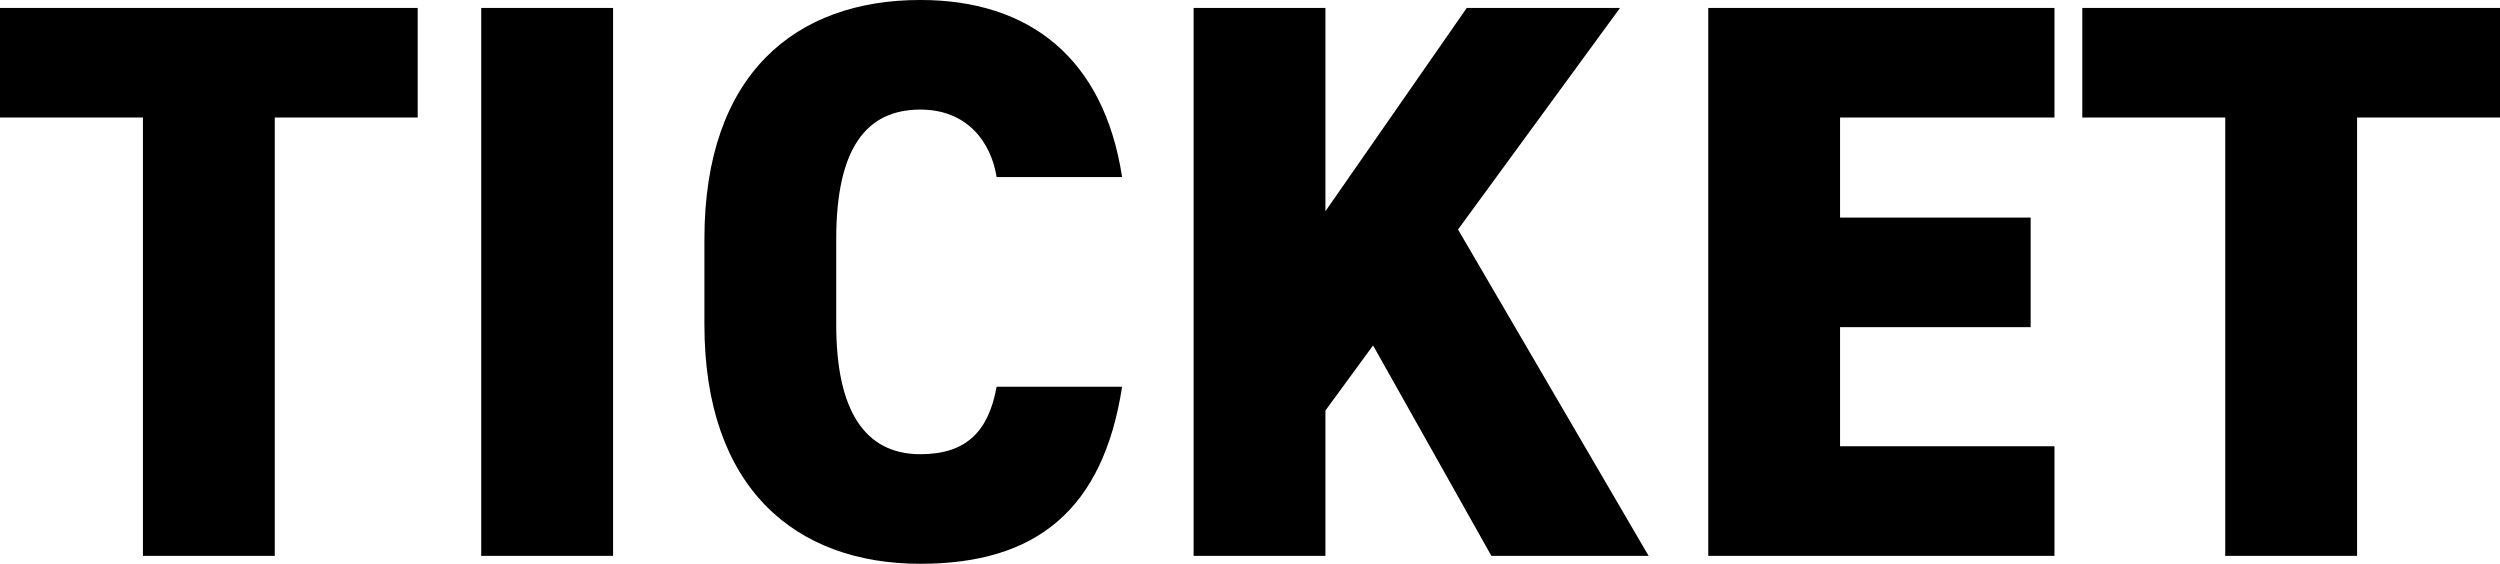
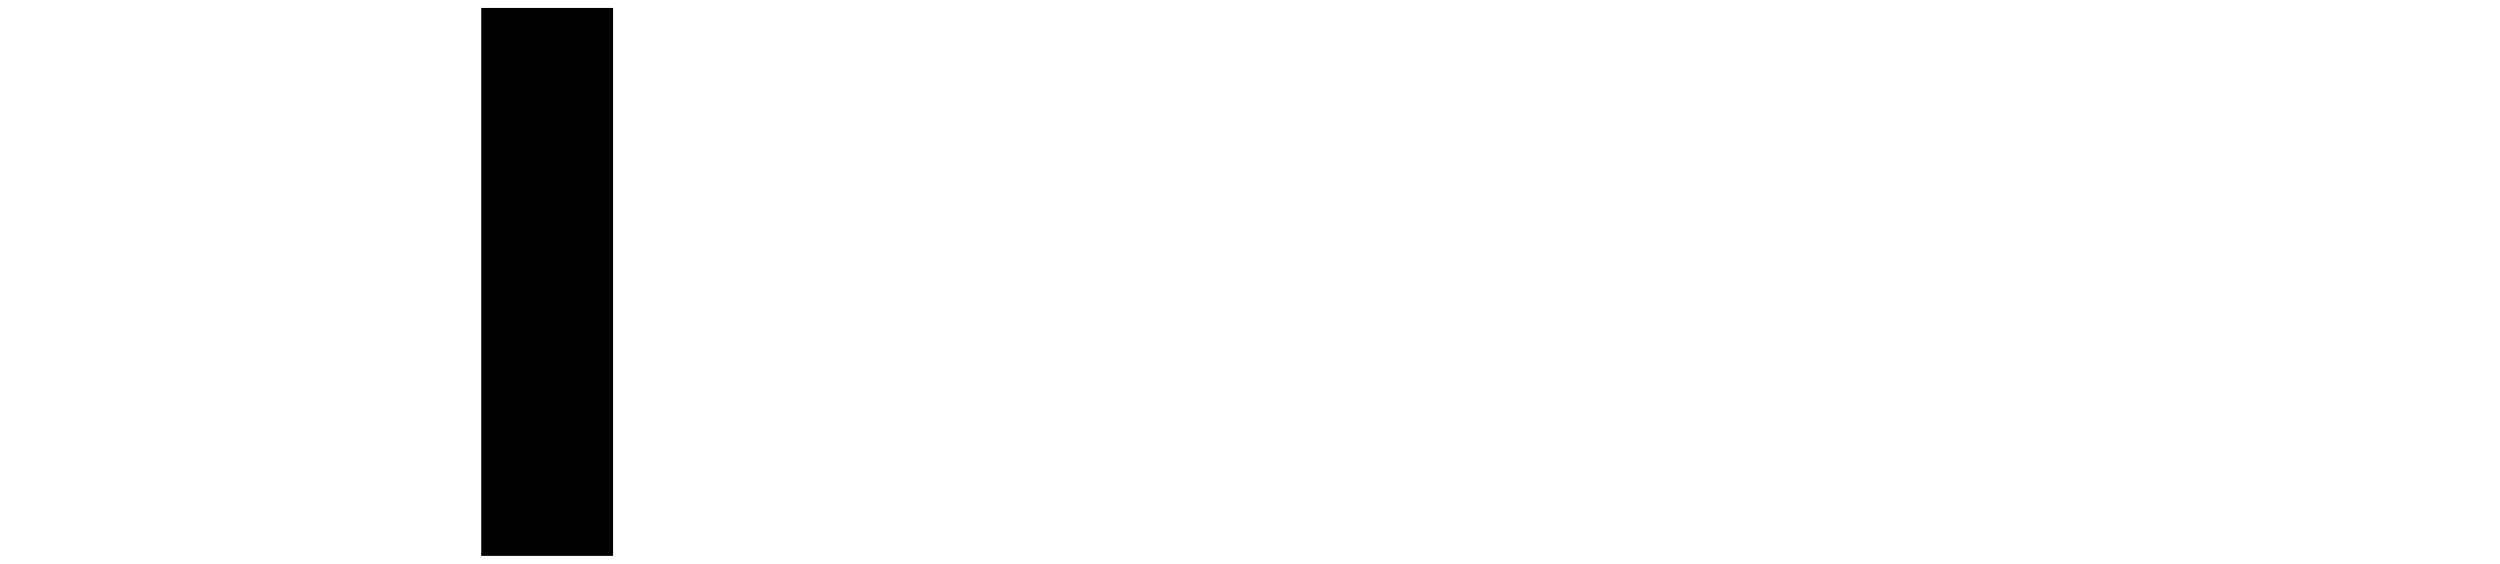
<svg xmlns="http://www.w3.org/2000/svg" id="_レイヤー_1" viewBox="0 0 113.324 25.557">
  <defs>
    <style>.cls-1{stroke-width:0px;}</style>
  </defs>
-   <path class="cls-1" d="m18.934.36v4.967h-6.479v19.87h-5.976V5.327H0V.36h18.934Z" />
  <path class="cls-1" d="m27.79,25.197h-5.976V.36h5.976v24.837Z" />
-   <path class="cls-1" d="m45.177,8.027c-.252-1.583-1.332-3.06-3.456-3.06-2.483,0-3.815,1.8-3.815,5.867v3.888c0,3.888,1.296,5.867,3.815,5.867,2.124,0,3.096-1.08,3.456-3.06h5.688c-.864,5.579-3.888,8.027-9.144,8.027-5.651,0-9.79-3.42-9.79-10.835v-3.888c0-7.487,4.139-10.834,9.79-10.834,4.932,0,8.315,2.627,9.144,8.027h-5.688Z" />
-   <path class="cls-1" d="m67.604,25.197l-5.363-9.539-2.16,2.952v6.587h-5.975V.36h5.975v9.215L66.488.36h6.947l-7.343,10.043,8.639,14.794h-7.127Z" />
-   <path class="cls-1" d="m93.128.36v4.967h-9.719v4.536h8.639v4.967h-8.639v5.399h9.719v4.968h-15.693V.36h15.693Z" />
-   <path class="cls-1" d="m113.324.36v4.967h-6.479v19.87h-5.976V5.327h-6.479V.36h18.934Z" />
</svg>